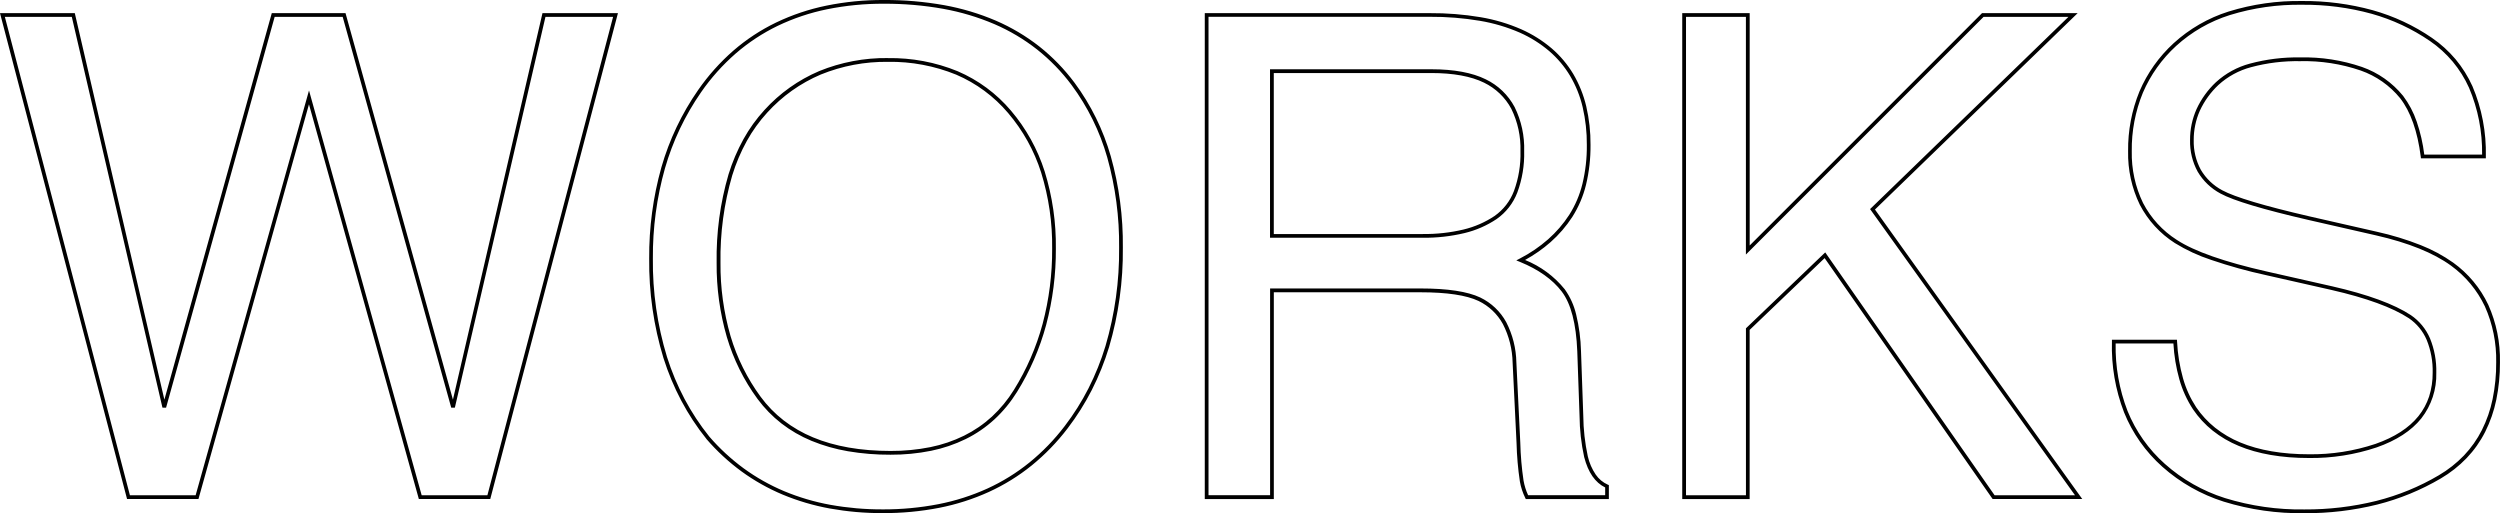
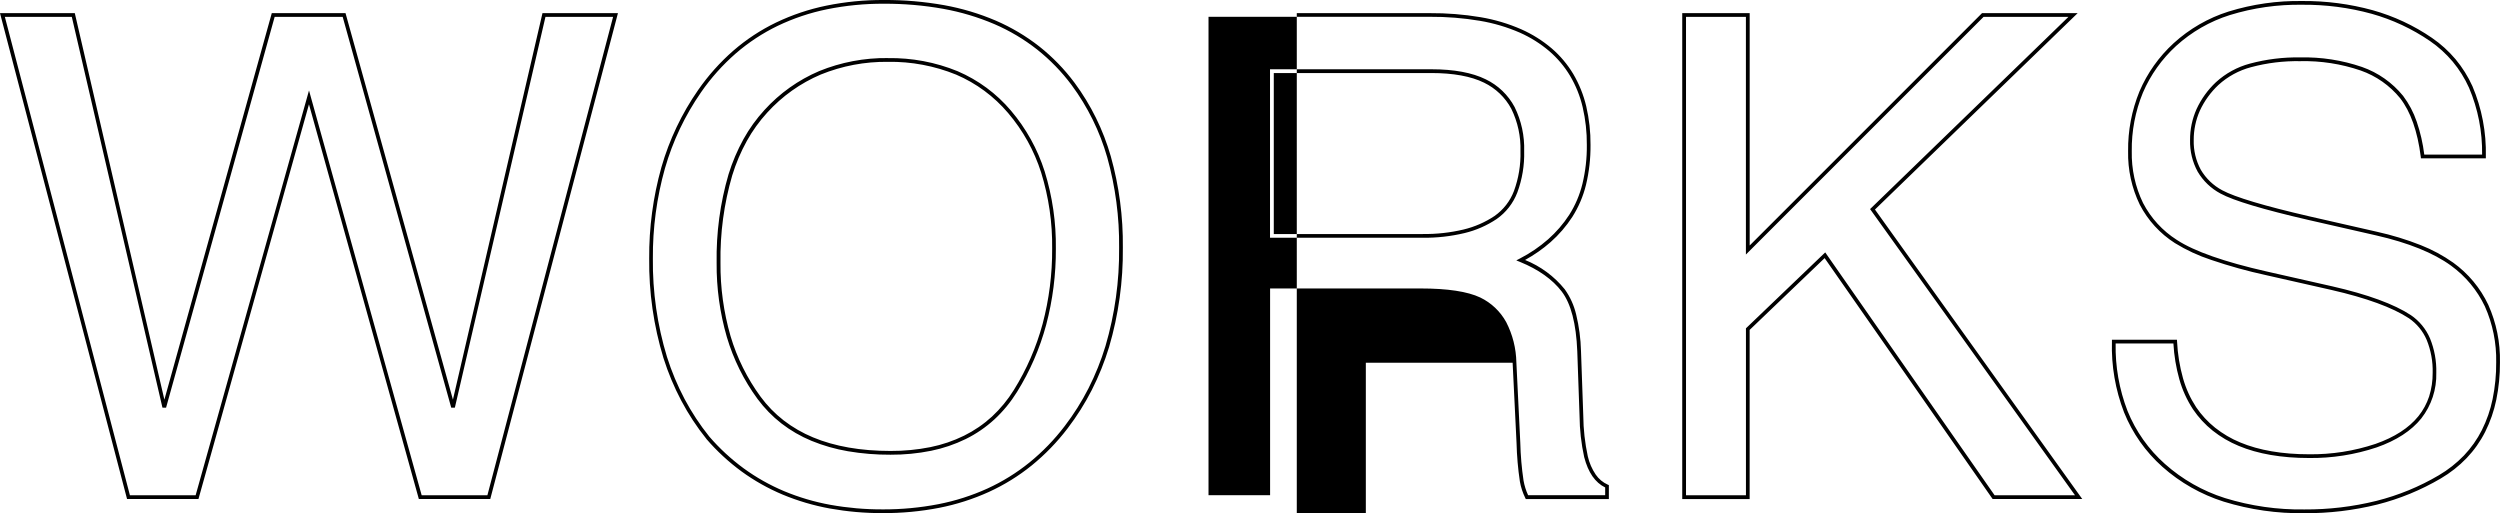
<svg xmlns="http://www.w3.org/2000/svg" id="_レイヤー_1" viewBox="0 0 669.48 137.43">
-   <path id="_パス_481" d="M236.73,0c5.39-.03,10.77.44,16.08,1.38,4.77.86,9.42,2.25,13.87,4.15,4.17,1.8,8.09,4.13,11.66,6.93,3.55,2.81,6.71,6.08,9.42,9.71,4.39,5.93,7.67,12.6,9.7,19.69,2.23,7.96,3.32,16.19,3.23,24.46.09,9.01-1.15,17.98-3.69,26.62-1.2,3.96-2.75,7.8-4.62,11.49-1.84,3.61-4.01,7.05-6.47,10.27-2.8,3.68-6.03,7.01-9.61,9.93-3.51,2.84-7.37,5.22-11.47,7.1-4.26,1.93-8.72,3.36-13.31,4.26-4.99.97-10.05,1.44-15.13,1.42-4.76.02-9.51-.4-14.19-1.24-4.32-.79-8.55-2.03-12.61-3.72-3.9-1.64-7.6-3.72-11.02-6.21-3.45-2.53-6.61-5.45-9.4-8.69v-.02c-2.56-3.18-4.8-6.6-6.71-10.2-1.94-3.67-3.54-7.5-4.79-11.45-2.63-8.64-3.92-17.62-3.82-26.65-.06-8.26,1.04-16.49,3.27-24.44,2.12-7.38,5.44-14.36,9.83-20.67,2.7-3.89,5.87-7.44,9.43-10.55,3.47-3.01,7.32-5.54,11.46-7.54,4.29-2.05,8.81-3.57,13.46-4.52C226.36.48,231.54-.03,236.73,0ZM236.38,136.41c5.01.02,10.02-.45,14.94-1.4,4.51-.88,8.9-2.28,13.09-4.18,4.03-1.84,7.81-4.18,11.26-6.97,3.53-2.87,6.7-6.14,9.45-9.76,2.43-3.17,4.56-6.56,6.37-10.11,1.84-3.64,3.37-7.43,4.55-11.33,2.51-8.55,3.74-17.42,3.65-26.33.09-8.17-.98-16.31-3.18-24.18-1.99-6.98-5.23-13.54-9.54-19.37-2.65-3.56-5.76-6.76-9.24-9.52-3.5-2.75-7.35-5.04-11.44-6.8-4.38-1.87-8.97-3.24-13.66-4.09-5.25-.94-10.57-1.39-15.89-1.37-5.12-.03-10.23.47-15.25,1.48-4.58.93-9.02,2.43-13.23,4.44-4.05,1.96-7.83,4.45-11.24,7.4-3.5,3.06-6.62,6.54-9.27,10.37-4.32,6.22-7.59,13.1-9.68,20.38-2.21,7.86-3.3,15.99-3.24,24.16-.1,8.93,1.18,17.81,3.78,26.35,1.23,3.9,2.81,7.67,4.72,11.29,1.88,3.54,4.09,6.9,6.6,10.03,2.74,3.18,5.84,6.04,9.23,8.53,3.36,2.45,6.99,4.49,10.81,6.1,3.99,1.66,8.15,2.89,12.4,3.66,4.62.83,9.31,1.24,14.01,1.22ZM616.5.27c6.39-.05,12.75.78,18.91,2.47,5.66,1.59,11.02,4.09,15.87,7.42,2.35,1.61,4.47,3.54,6.31,5.72,1.82,2.19,3.34,4.62,4.51,7.21,2.52,5.94,3.74,12.35,3.59,18.81v.5h-17.38l-.05-.44c-.86-6.79-2.72-12.06-5.52-15.66-2.77-3.4-6.43-5.97-10.57-7.42-5.21-1.78-10.69-2.63-16.2-2.5-4.44-.08-8.87.46-13.15,1.61-3.25.86-6.25,2.49-8.74,4.76-2.08,1.95-3.77,4.29-4.97,6.88-1.1,2.48-1.66,5.17-1.65,7.88-.07,2.78.59,5.53,1.91,7.97,1.37,2.32,3.36,4.22,5.74,5.48,3.4,1.84,11.26,4.19,23.34,6.98l18.1,4.13c3.98.88,7.89,2.07,11.69,3.57,3.09,1.21,6.01,2.79,8.72,4.7,4.03,2.91,7.26,6.79,9.39,11.29,2.16,4.84,3.23,10.1,3.12,15.4.02,3.38-.31,6.75-.99,10.06-.61,2.97-1.61,5.84-2.97,8.56-1.3,2.57-2.97,4.94-4.96,7.02-2.05,2.13-4.38,3.97-6.93,5.46-5.31,3.12-11.03,5.47-17,6.98-6.38,1.58-12.94,2.36-19.51,2.32-7.33.11-14.62-.94-21.62-3.1-6.07-1.92-11.66-5.1-16.42-9.33-4.5-4.01-8.02-9-10.27-14.59-2.32-6.03-3.43-12.47-3.24-18.94v-.49h17.41l.03.47c.16,3.33.69,6.63,1.59,9.84.77,2.75,1.96,5.36,3.52,7.75,1.41,2.08,3.12,3.93,5.08,5.5,2.05,1.62,4.31,2.95,6.72,3.94,5.03,2.1,11.24,3.17,18.46,3.17,6.04.07,12.04-.87,17.77-2.78,5.1-1.78,8.97-4.28,11.51-7.44,1.26-1.57,2.22-3.35,2.85-5.26.65-2.05.97-4.19.95-6.34.08-3.02-.47-6.03-1.61-8.83-1-2.34-2.66-4.35-4.76-5.78-4.38-2.88-11.36-5.43-20.75-7.58l-17.49-3.96c-4.97-1.08-9.87-2.44-14.69-4.08-3.41-1.12-6.68-2.63-9.73-4.51-3.98-2.54-7.22-6.08-9.4-10.28-2.16-4.46-3.23-9.36-3.13-14.31-.07-5.5.97-10.95,3.05-16.04,2.09-4.9,5.22-9.3,9.15-12.9,4.24-3.86,9.26-6.76,14.73-8.48,6.38-1.97,13.03-2.92,19.71-2.81ZM664.69,41.4c.09-6.14-1.1-12.24-3.5-17.89-1.13-2.52-2.6-4.87-4.36-6.99-1.78-2.11-3.83-3.98-6.11-5.54-4.76-3.26-10.02-5.72-15.57-7.28-6.07-1.67-12.34-2.48-18.64-2.43-6.57-.1-13.12.83-19.4,2.77-5.33,1.68-10.23,4.5-14.36,8.26-3.83,3.5-6.87,7.78-8.91,12.55-2.03,4.96-3.04,10.29-2.97,15.65-.1,4.79.93,9.54,3.02,13.86,2.1,4.04,5.22,7.45,9.06,9.89,4.67,3.06,12.78,5.9,24.09,8.46l17.49,3.96c9.51,2.17,16.6,4.77,21.08,7.72h0c2.26,1.54,4.04,3.69,5.12,6.21,1.19,2.93,1.77,6.07,1.69,9.23.12,4.42-1.3,8.74-4.02,12.22-2.66,3.31-6.68,5.92-11.96,7.76-5.83,1.95-11.95,2.91-18.09,2.84-7.36,0-13.7-1.09-18.85-3.25-2.5-1.03-4.84-2.4-6.96-4.08-2.04-1.63-3.82-3.56-5.28-5.72-1.62-2.48-2.85-5.18-3.65-8.03-.88-3.13-1.41-6.35-1.59-9.59h-15.47c-.12,6.17.96,12.3,3.18,18.06,2.2,5.44,5.63,10.3,10.02,14.2,4.65,4.14,10.12,7.25,16.05,9.13,6.9,2.13,14.09,3.16,21.31,3.05,6.49.04,12.97-.73,19.27-2.29,5.88-1.48,11.51-3.79,16.73-6.87,2.47-1.45,4.73-3.23,6.72-5.29,1.92-2.02,3.53-4.3,4.79-6.79,1.32-2.63,2.29-5.43,2.88-8.31.66-3.24.99-6.55.96-9.86.1-5.15-.93-10.26-3.03-14.97-2.06-4.34-5.18-8.09-9.07-10.91-4.67-3.4-11.41-6.12-20.03-8.09l-18.1-4.13c-12.18-2.81-20.11-5.19-23.59-7.08h0c-2.54-1.35-4.66-3.38-6.12-5.86-1.41-2.59-2.11-5.51-2.04-8.47-.02-2.86.58-5.68,1.74-8.29,1.25-2.71,3.01-5.15,5.18-7.19,2.6-2.38,5.74-4.1,9.15-5,4.38-1.17,8.9-1.73,13.43-1.65,5.62-.13,11.22.74,16.54,2.56,4.31,1.51,8.12,4.19,11.01,7.74,1.57,2.09,2.8,4.41,3.64,6.89.98,2.87,1.66,5.83,2.03,8.83h15.49ZM0,3.52h20.03l.09.39,23.9,103.12L72.78,3.52h19.75l.1.37,28.66,103.13L145.27,3.52h20.21l-34.19,130.11h-19.13l-.1-.37-29.32-105.33-29.59,105.69h-19.13L0,3.52ZM19.23,4.52H1.3l33.49,128.11h17.6l30.36-108.41.48,1.73,29.69,106.68h17.6L164.18,4.52h-18.11l-24.26,104.64-.97.02L91.77,4.52h-18.22l-29.08,104.66-.97-.02L19.23,4.52ZM322.62,3.52h60.27c4.54-.03,9.08.33,13.56,1.08,3.78.63,7.48,1.73,10.99,3.27,2.92,1.3,5.64,3.01,8.08,5.08,2.29,1.96,4.24,4.29,5.79,6.87,1.58,2.69,2.75,5.6,3.47,8.64.79,3.4,1.18,6.88,1.15,10.36.03,3.59-.37,7.18-1.21,10.67-.74,3.04-1.98,5.94-3.66,8.59-1.63,2.51-3.59,4.78-5.83,6.76-2.09,1.84-4.39,3.44-6.83,4.78,4.15,1.67,7.8,4.36,10.62,7.84,1.45,2.03,2.49,4.32,3.06,6.75.78,3.21,1.22,6.5,1.3,9.8l.61,17.32c.03,3.66.44,7.3,1.21,10.87h0c.4,1.75,1.12,3.41,2.12,4.89.81,1.18,1.92,2.11,3.22,2.69l.3.13v3.73h-22.24l-.14-.27c-.69-1.41-1.18-2.9-1.45-4.44-.51-3.4-.8-6.83-.89-10.27l-1.05-21.53c-.07-3.6-.96-7.14-2.6-10.35-1.48-2.69-3.76-4.86-6.53-6.19-3.26-1.54-8.48-2.32-15.51-2.32h-39.31v55.37h-18.49V3.52ZM424.24,122.45c-.8-3.65-1.22-7.37-1.25-11.1l-.61-17.31c-.29-7.36-1.69-12.73-4.16-15.97s-6.24-5.92-11.17-7.93l-1-.41.96-.5c2.72-1.4,5.26-3.12,7.56-5.14,2.17-1.92,4.08-4.12,5.66-6.56,1.62-2.55,2.81-5.35,3.53-8.29.82-3.41,1.22-6.91,1.18-10.43.03-3.41-.35-6.81-1.12-10.13-.69-2.94-1.82-5.76-3.36-8.36-1.49-2.5-3.38-4.73-5.58-6.63-2.37-2.01-5.01-3.67-7.84-4.93-3.44-1.5-7.05-2.57-10.76-3.19-4.42-.74-8.9-1.1-13.38-1.07h-59.27v128.12h16.49v-55.37h40.32c7.19,0,12.55.81,15.95,2.42h0c2.95,1.42,5.39,3.73,6.96,6.6,1.72,3.34,2.65,7.03,2.72,10.79l1.05,21.53c.08,3.39.37,6.77.87,10.12.24,1.35.65,2.66,1.22,3.9h20.64v-2.07c-2.67-1.29-4.56-4.02-5.61-8.1ZM450.5,3.52h18.05v62.22l62.22-62.22h25.61l-54.28,52.59,55.51,77.52h-24l-.15-.21-44.84-64.3-20.08,19.23v45.29h-18.05V3.52ZM467.55,4.52h-16.05v128.11h16.05v-44.71l21.23-20.33,45.36,65.04h21.53l-54.88-76.64.31-.3,52.81-51.17h-22.73l-63.64,63.64V4.52ZM237.78,15.56c6.39-.1,12.74,1.09,18.66,3.51,5.51,2.36,10.4,5.97,14.28,10.55,4.06,4.77,7.13,10.31,9.03,16.28,2.08,6.7,3.09,13.69,3,20.7.04,6.89-.84,13.76-2.6,20.42-1.71,6.33-4.34,12.38-7.8,17.94-1.68,2.71-3.71,5.19-6.05,7.35-2.3,2.11-4.88,3.88-7.68,5.26-2.95,1.44-6.07,2.5-9.28,3.15-3.57.72-7.21,1.07-10.86,1.05-3.82.02-7.64-.29-11.42-.93-3.34-.57-6.61-1.5-9.75-2.79-2.88-1.19-5.6-2.76-8.07-4.67-2.41-1.88-4.55-4.08-6.37-6.54-3.67-5-6.45-10.61-8.22-16.56-1.87-6.47-2.8-13.17-2.74-19.91-.13-8.01.94-16,3.19-23.69,1.01-3.27,2.35-6.42,4-9.42,1.56-2.81,3.44-5.42,5.61-7.79,4.08-4.5,9.09-8.06,14.68-10.44,5.83-2.37,12.08-3.56,18.38-3.48ZM238.48,120.76c3.58.02,7.15-.32,10.66-1.02,3.13-.63,6.17-1.66,9.04-3.07,2.71-1.34,5.22-3.06,7.45-5.1,2.27-2.11,4.25-4.51,5.88-7.15,3.41-5.48,6-11.44,7.69-17.67,1.74-6.58,2.6-13.36,2.56-20.16.09-6.91-.91-13.79-2.95-20.39-1.86-5.85-4.86-11.26-8.84-15.93-3.78-4.46-8.54-7.98-13.91-10.28-5.8-2.36-12.01-3.53-18.27-3.43-6.17-.08-12.29,1.08-18,3.4-5.46,2.32-10.34,5.8-14.33,10.19-2.11,2.31-3.95,4.86-5.47,7.6-1.62,2.93-2.93,6.03-3.91,9.23-2.21,7.6-3.27,15.48-3.14,23.4-.06,6.64.85,13.25,2.69,19.62,1.73,5.84,4.46,11.34,8.06,16.25,1.76,2.39,3.83,4.52,6.18,6.34,2.4,1.85,5.04,3.37,7.84,4.53,5.78,2.42,12.77,3.64,20.78,3.64h0ZM340.11,18.55h43.21c6.03,0,10.92.9,14.55,2.69,3.3,1.59,6.01,4.19,7.73,7.42,1.81,3.68,2.69,7.74,2.56,11.84.1,3.76-.53,7.51-1.83,11.04-1.1,2.88-3.03,5.36-5.55,7.12-2.62,1.75-5.54,3.03-8.61,3.76-3.65.87-7.39,1.29-11.14,1.25h-40.93V18.55ZM381.04,62.67c3.67.04,7.33-.36,10.9-1.21,2.96-.71,5.76-1.93,8.29-3.62,2.36-1.66,4.17-3.98,5.19-6.67,1.25-3.41,1.85-7.03,1.75-10.67.12-3.93-.72-7.83-2.45-11.36-1.63-3.05-4.19-5.49-7.3-7-3.48-1.71-8.23-2.58-14.1-2.58h-42.21v43.12h39.93Z" />
+   <path id="_パス_481" d="M236.73,0c5.39-.03,10.77.44,16.08,1.38,4.77.86,9.42,2.25,13.87,4.15,4.17,1.8,8.09,4.13,11.66,6.93,3.55,2.81,6.71,6.08,9.42,9.71,4.39,5.93,7.67,12.6,9.7,19.69,2.23,7.96,3.32,16.19,3.23,24.46.09,9.01-1.15,17.98-3.69,26.62-1.2,3.96-2.75,7.8-4.62,11.49-1.84,3.61-4.01,7.05-6.47,10.27-2.8,3.68-6.03,7.01-9.61,9.93-3.51,2.84-7.37,5.22-11.47,7.1-4.26,1.93-8.72,3.36-13.31,4.26-4.99.97-10.05,1.44-15.13,1.42-4.76.02-9.51-.4-14.19-1.24-4.32-.79-8.55-2.03-12.61-3.72-3.9-1.64-7.6-3.72-11.02-6.21-3.45-2.53-6.61-5.45-9.4-8.69v-.02c-2.56-3.18-4.8-6.6-6.71-10.2-1.94-3.67-3.54-7.5-4.79-11.45-2.63-8.64-3.92-17.62-3.82-26.65-.06-8.26,1.04-16.49,3.27-24.44,2.12-7.38,5.44-14.36,9.83-20.67,2.7-3.89,5.87-7.44,9.43-10.55,3.47-3.01,7.32-5.54,11.46-7.54,4.29-2.05,8.81-3.57,13.46-4.52C226.36.48,231.54-.03,236.73,0ZM236.38,136.41c5.01.02,10.02-.45,14.94-1.4,4.51-.88,8.9-2.28,13.09-4.18,4.03-1.84,7.81-4.18,11.26-6.97,3.53-2.87,6.7-6.14,9.45-9.76,2.43-3.17,4.56-6.56,6.37-10.11,1.84-3.64,3.37-7.43,4.55-11.33,2.51-8.55,3.74-17.42,3.65-26.33.09-8.17-.98-16.31-3.18-24.18-1.99-6.98-5.23-13.54-9.54-19.37-2.65-3.56-5.76-6.76-9.24-9.52-3.5-2.75-7.35-5.04-11.44-6.8-4.38-1.87-8.97-3.24-13.66-4.09-5.25-.94-10.57-1.39-15.89-1.37-5.12-.03-10.23.47-15.25,1.48-4.58.93-9.02,2.43-13.23,4.44-4.05,1.96-7.83,4.45-11.24,7.4-3.5,3.06-6.62,6.54-9.27,10.37-4.32,6.22-7.59,13.1-9.68,20.38-2.21,7.86-3.3,15.99-3.24,24.16-.1,8.93,1.18,17.81,3.78,26.35,1.23,3.9,2.81,7.67,4.72,11.29,1.88,3.54,4.09,6.9,6.6,10.03,2.74,3.18,5.84,6.04,9.23,8.53,3.36,2.45,6.99,4.49,10.81,6.1,3.99,1.66,8.15,2.89,12.4,3.66,4.62.83,9.31,1.24,14.01,1.22ZM616.5.27c6.39-.05,12.75.78,18.91,2.47,5.66,1.59,11.02,4.09,15.87,7.42,2.35,1.61,4.47,3.54,6.31,5.72,1.82,2.19,3.34,4.62,4.51,7.21,2.52,5.94,3.74,12.35,3.59,18.81v.5h-17.38l-.05-.44c-.86-6.79-2.72-12.06-5.52-15.66-2.77-3.4-6.43-5.97-10.57-7.42-5.21-1.78-10.69-2.63-16.2-2.5-4.44-.08-8.87.46-13.15,1.61-3.25.86-6.25,2.49-8.74,4.76-2.08,1.95-3.77,4.29-4.97,6.88-1.1,2.48-1.66,5.17-1.65,7.88-.07,2.78.59,5.53,1.91,7.97,1.37,2.32,3.36,4.22,5.74,5.48,3.4,1.84,11.26,4.19,23.34,6.98l18.1,4.13c3.98.88,7.89,2.07,11.69,3.57,3.09,1.21,6.01,2.79,8.72,4.7,4.03,2.91,7.26,6.79,9.39,11.29,2.16,4.84,3.23,10.1,3.12,15.4.02,3.38-.31,6.75-.99,10.06-.61,2.97-1.61,5.84-2.97,8.56-1.3,2.57-2.97,4.94-4.96,7.02-2.05,2.13-4.38,3.97-6.93,5.46-5.31,3.12-11.03,5.47-17,6.98-6.38,1.58-12.94,2.36-19.51,2.32-7.33.11-14.62-.94-21.62-3.1-6.07-1.92-11.66-5.1-16.42-9.33-4.5-4.01-8.02-9-10.27-14.59-2.32-6.03-3.43-12.47-3.24-18.94v-.49h17.41l.03.47c.16,3.33.69,6.63,1.59,9.84.77,2.75,1.96,5.36,3.52,7.75,1.41,2.08,3.12,3.93,5.08,5.5,2.05,1.62,4.31,2.95,6.72,3.94,5.03,2.1,11.24,3.17,18.46,3.17,6.04.07,12.04-.87,17.77-2.78,5.1-1.78,8.97-4.28,11.51-7.44,1.26-1.57,2.22-3.35,2.85-5.26.65-2.05.97-4.19.95-6.34.08-3.02-.47-6.03-1.61-8.83-1-2.34-2.66-4.35-4.76-5.78-4.38-2.88-11.36-5.43-20.75-7.58l-17.49-3.96c-4.97-1.08-9.87-2.44-14.69-4.08-3.41-1.12-6.68-2.63-9.73-4.51-3.98-2.54-7.22-6.08-9.4-10.28-2.16-4.46-3.23-9.36-3.13-14.31-.07-5.5.97-10.95,3.05-16.04,2.09-4.9,5.22-9.3,9.15-12.9,4.24-3.86,9.26-6.76,14.73-8.48,6.38-1.97,13.03-2.92,19.71-2.81ZM664.69,41.4c.09-6.14-1.1-12.24-3.5-17.89-1.13-2.52-2.6-4.87-4.36-6.99-1.78-2.11-3.83-3.98-6.11-5.54-4.76-3.26-10.02-5.72-15.57-7.28-6.07-1.67-12.34-2.48-18.64-2.43-6.57-.1-13.12.83-19.4,2.77-5.33,1.68-10.23,4.5-14.36,8.26-3.83,3.5-6.87,7.78-8.91,12.55-2.03,4.96-3.04,10.29-2.97,15.65-.1,4.79.93,9.54,3.02,13.86,2.1,4.04,5.22,7.45,9.06,9.89,4.67,3.06,12.78,5.9,24.09,8.46l17.49,3.96c9.51,2.17,16.6,4.77,21.08,7.72h0c2.26,1.54,4.04,3.69,5.12,6.21,1.19,2.93,1.77,6.07,1.69,9.23.12,4.42-1.3,8.74-4.02,12.22-2.66,3.31-6.68,5.92-11.96,7.76-5.83,1.95-11.95,2.91-18.09,2.84-7.36,0-13.7-1.09-18.85-3.25-2.5-1.03-4.84-2.4-6.96-4.08-2.04-1.63-3.82-3.56-5.28-5.72-1.62-2.48-2.85-5.18-3.65-8.03-.88-3.13-1.41-6.35-1.59-9.59h-15.47c-.12,6.17.96,12.3,3.18,18.06,2.2,5.44,5.63,10.3,10.02,14.2,4.65,4.14,10.12,7.25,16.05,9.13,6.9,2.13,14.09,3.16,21.31,3.05,6.49.04,12.97-.73,19.27-2.29,5.88-1.48,11.51-3.79,16.73-6.87,2.47-1.45,4.73-3.23,6.72-5.29,1.92-2.02,3.53-4.3,4.79-6.79,1.32-2.63,2.29-5.43,2.88-8.31.66-3.24.99-6.55.96-9.86.1-5.15-.93-10.26-3.03-14.97-2.06-4.34-5.18-8.09-9.07-10.91-4.67-3.4-11.41-6.12-20.03-8.09l-18.1-4.13c-12.18-2.81-20.11-5.19-23.59-7.08h0c-2.54-1.35-4.66-3.38-6.12-5.86-1.41-2.59-2.11-5.51-2.04-8.47-.02-2.86.58-5.68,1.74-8.29,1.25-2.71,3.01-5.15,5.18-7.19,2.6-2.38,5.74-4.1,9.15-5,4.38-1.17,8.9-1.73,13.43-1.65,5.62-.13,11.22.74,16.54,2.56,4.31,1.51,8.12,4.19,11.01,7.74,1.57,2.09,2.8,4.41,3.64,6.89.98,2.87,1.66,5.83,2.03,8.83h15.49ZM0,3.52h20.03l.09.39,23.9,103.12L72.78,3.52h19.75l.1.37,28.66,103.13L145.27,3.52h20.21l-34.19,130.11h-19.13l-.1-.37-29.32-105.33-29.59,105.69h-19.13L0,3.52ZM19.23,4.52H1.3l33.49,128.11h17.6l30.36-108.41.48,1.73,29.69,106.68h17.6L164.18,4.52h-18.11l-24.26,104.64-.97.02L91.77,4.52h-18.22l-29.08,104.66-.97-.02L19.23,4.52ZM322.62,3.52h60.27c4.54-.03,9.08.33,13.56,1.08,3.78.63,7.48,1.73,10.99,3.27,2.92,1.3,5.64,3.01,8.08,5.08,2.29,1.96,4.24,4.29,5.79,6.87,1.58,2.69,2.75,5.6,3.47,8.64.79,3.4,1.18,6.88,1.15,10.36.03,3.59-.37,7.18-1.21,10.67-.74,3.04-1.98,5.94-3.66,8.59-1.63,2.51-3.59,4.78-5.83,6.76-2.09,1.84-4.39,3.44-6.83,4.78,4.15,1.67,7.8,4.36,10.62,7.84,1.45,2.03,2.49,4.32,3.06,6.75.78,3.21,1.22,6.5,1.3,9.8l.61,17.32c.03,3.66.44,7.3,1.21,10.87h0c.4,1.75,1.12,3.41,2.12,4.89.81,1.18,1.92,2.11,3.22,2.69l.3.13v3.73h-22.24l-.14-.27c-.69-1.41-1.18-2.9-1.45-4.44-.51-3.4-.8-6.83-.89-10.27l-1.05-21.53h-39.31v55.37h-18.49V3.52ZM424.24,122.45c-.8-3.65-1.22-7.37-1.25-11.1l-.61-17.31c-.29-7.36-1.69-12.73-4.16-15.97s-6.24-5.92-11.17-7.93l-1-.41.96-.5c2.72-1.4,5.26-3.12,7.56-5.14,2.17-1.92,4.08-4.12,5.66-6.56,1.62-2.55,2.81-5.35,3.53-8.29.82-3.41,1.22-6.91,1.18-10.43.03-3.41-.35-6.81-1.12-10.13-.69-2.94-1.82-5.76-3.36-8.36-1.49-2.5-3.38-4.73-5.58-6.63-2.37-2.01-5.01-3.67-7.84-4.93-3.44-1.5-7.05-2.57-10.76-3.19-4.42-.74-8.9-1.1-13.38-1.07h-59.27v128.12h16.49v-55.37h40.32c7.19,0,12.55.81,15.95,2.42h0c2.95,1.42,5.39,3.73,6.96,6.6,1.72,3.34,2.65,7.03,2.72,10.79l1.05,21.53c.08,3.39.37,6.77.87,10.12.24,1.35.65,2.66,1.22,3.9h20.64v-2.07c-2.67-1.29-4.56-4.02-5.61-8.1ZM450.5,3.52h18.05v62.22l62.22-62.22h25.61l-54.28,52.59,55.51,77.52h-24l-.15-.21-44.84-64.3-20.08,19.23v45.29h-18.05V3.52ZM467.55,4.52h-16.05v128.11h16.05v-44.71l21.23-20.33,45.36,65.04h21.53l-54.88-76.64.31-.3,52.81-51.17h-22.73l-63.64,63.64V4.52ZM237.78,15.56c6.39-.1,12.74,1.09,18.66,3.51,5.51,2.36,10.4,5.97,14.28,10.55,4.06,4.77,7.13,10.31,9.03,16.28,2.08,6.7,3.09,13.69,3,20.7.04,6.89-.84,13.76-2.6,20.42-1.71,6.33-4.34,12.38-7.8,17.94-1.68,2.71-3.71,5.19-6.05,7.35-2.3,2.11-4.88,3.88-7.68,5.26-2.95,1.44-6.07,2.5-9.28,3.15-3.57.72-7.21,1.07-10.86,1.05-3.82.02-7.64-.29-11.42-.93-3.34-.57-6.61-1.5-9.75-2.79-2.88-1.19-5.6-2.76-8.07-4.67-2.41-1.88-4.55-4.08-6.37-6.54-3.67-5-6.45-10.61-8.22-16.56-1.87-6.47-2.8-13.17-2.74-19.91-.13-8.01.94-16,3.19-23.69,1.01-3.27,2.35-6.42,4-9.42,1.56-2.81,3.44-5.42,5.61-7.79,4.08-4.5,9.09-8.06,14.68-10.44,5.83-2.37,12.08-3.56,18.38-3.48ZM238.48,120.76c3.58.02,7.15-.32,10.66-1.02,3.13-.63,6.17-1.66,9.04-3.07,2.71-1.34,5.22-3.06,7.45-5.1,2.27-2.11,4.25-4.51,5.88-7.15,3.41-5.48,6-11.44,7.69-17.67,1.74-6.58,2.6-13.36,2.56-20.16.09-6.91-.91-13.79-2.95-20.39-1.86-5.85-4.86-11.26-8.84-15.93-3.78-4.46-8.54-7.98-13.91-10.28-5.8-2.36-12.01-3.53-18.27-3.43-6.17-.08-12.29,1.08-18,3.4-5.46,2.32-10.34,5.8-14.33,10.19-2.11,2.31-3.95,4.86-5.47,7.6-1.62,2.93-2.93,6.03-3.91,9.23-2.21,7.6-3.27,15.48-3.14,23.4-.06,6.64.85,13.25,2.69,19.62,1.73,5.84,4.46,11.34,8.06,16.25,1.76,2.39,3.83,4.52,6.18,6.34,2.4,1.85,5.04,3.37,7.84,4.53,5.78,2.42,12.77,3.64,20.78,3.64h0ZM340.11,18.55h43.21c6.03,0,10.92.9,14.55,2.69,3.3,1.59,6.01,4.19,7.73,7.42,1.81,3.68,2.69,7.74,2.56,11.84.1,3.76-.53,7.51-1.83,11.04-1.1,2.88-3.03,5.36-5.55,7.12-2.62,1.75-5.54,3.03-8.61,3.76-3.65.87-7.39,1.29-11.14,1.25h-40.93V18.55ZM381.04,62.67c3.67.04,7.33-.36,10.9-1.21,2.96-.71,5.76-1.93,8.29-3.62,2.36-1.66,4.17-3.98,5.19-6.67,1.25-3.41,1.85-7.03,1.75-10.67.12-3.93-.72-7.83-2.45-11.36-1.63-3.05-4.19-5.49-7.3-7-3.48-1.71-8.23-2.58-14.1-2.58h-42.21v43.12h39.93Z" />
</svg>